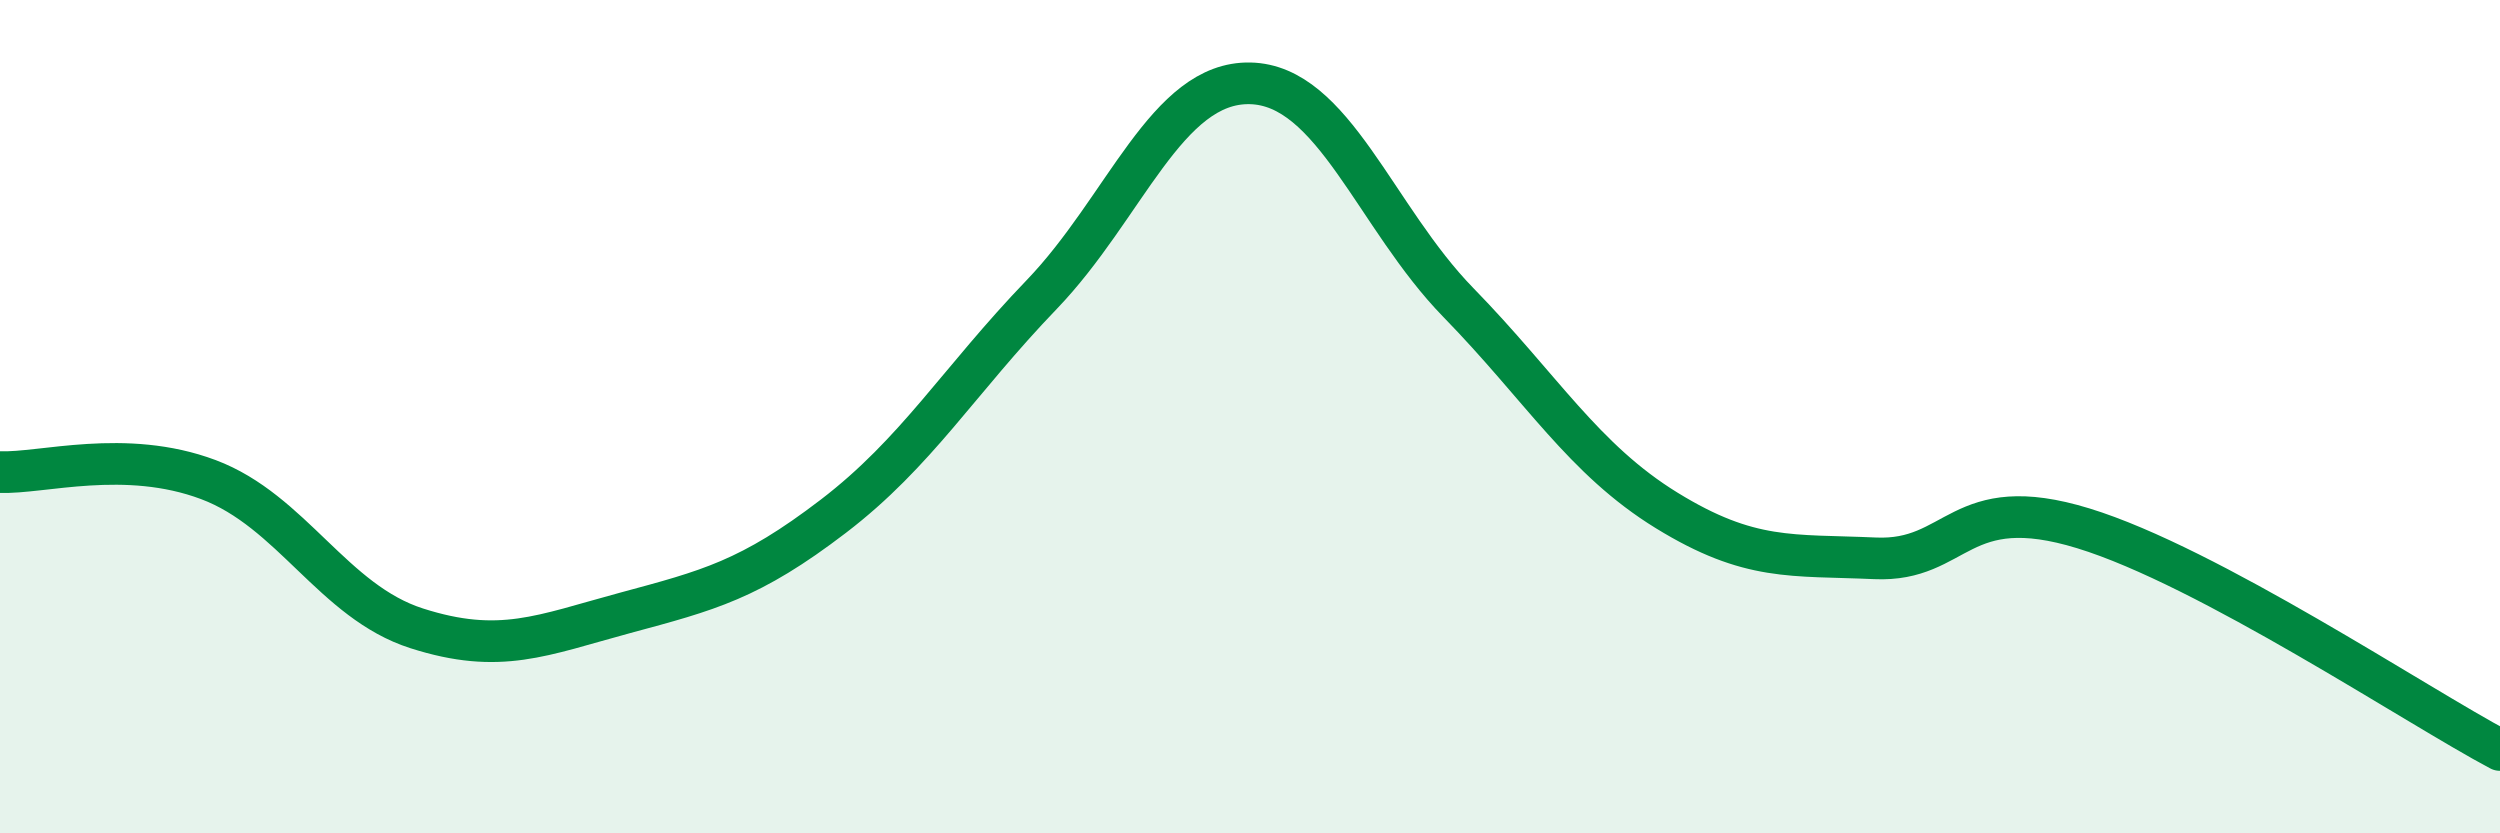
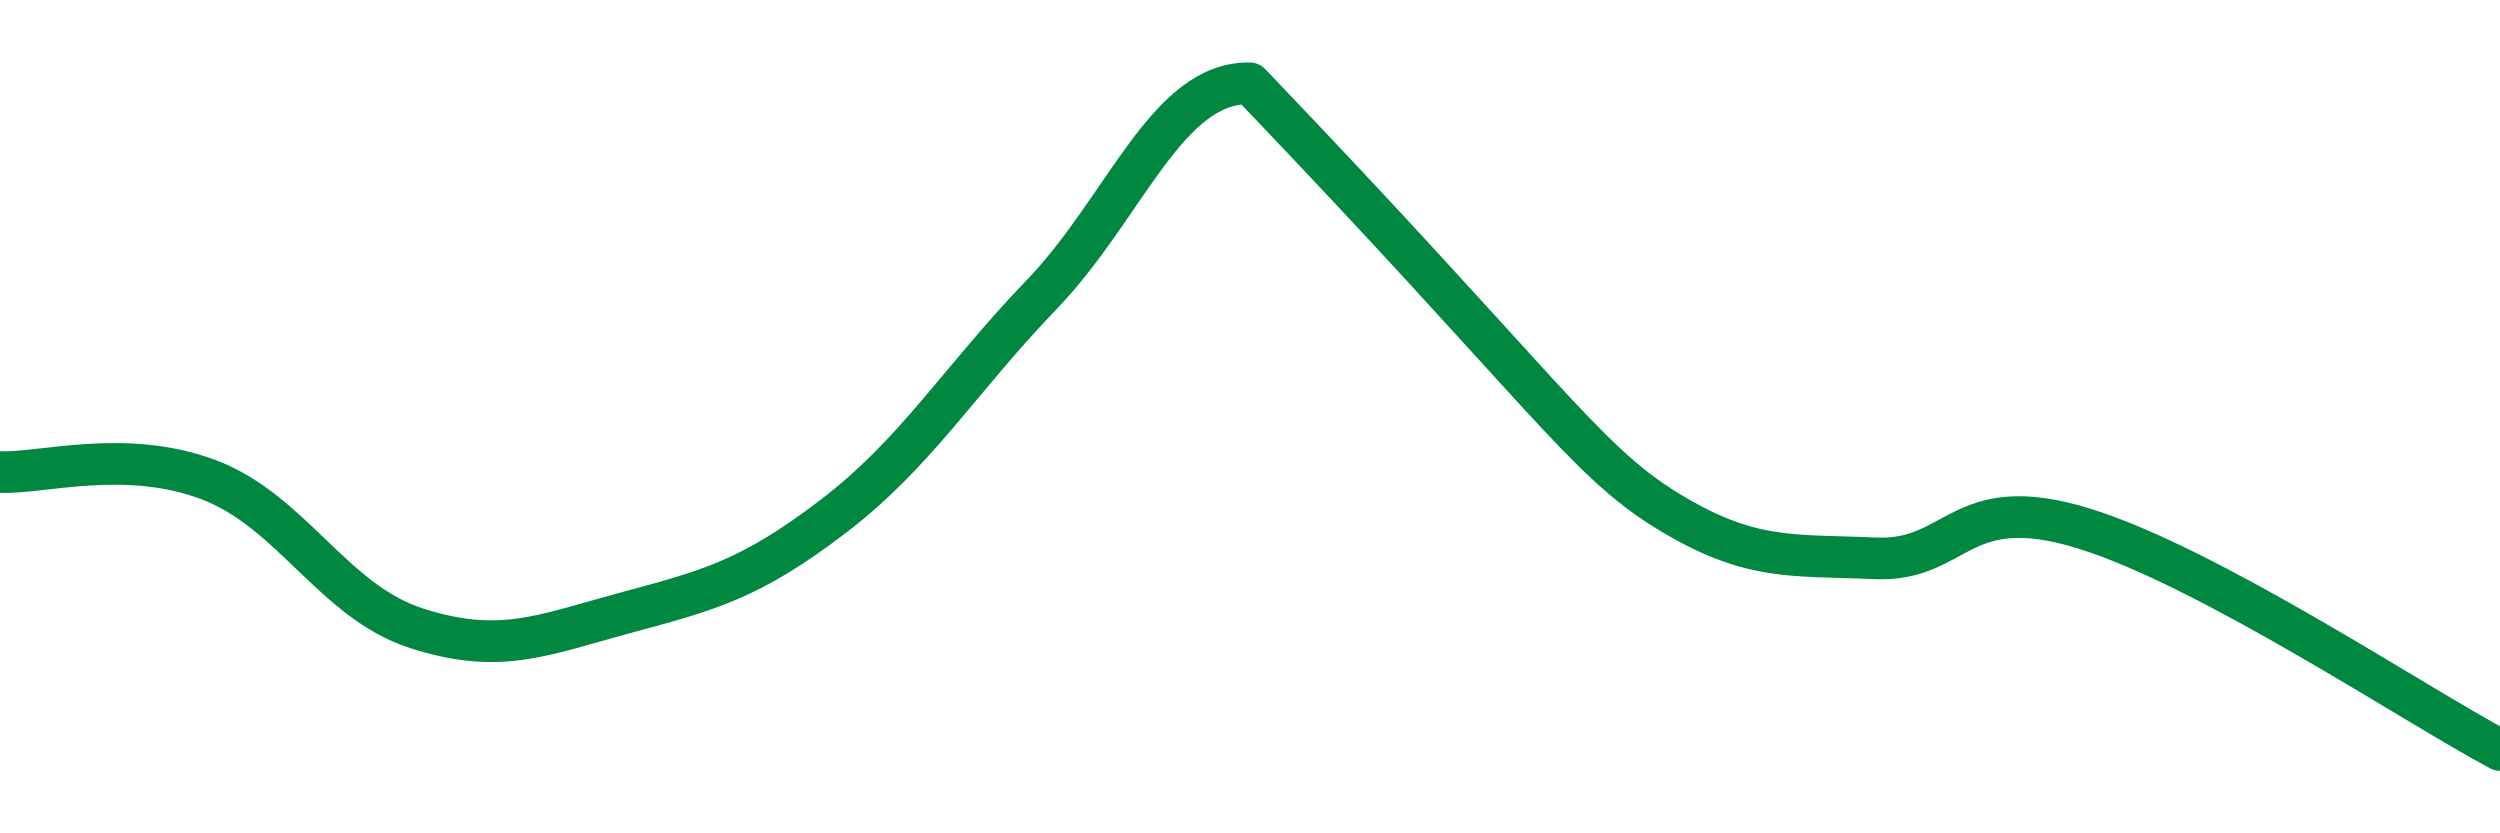
<svg xmlns="http://www.w3.org/2000/svg" width="60" height="20" viewBox="0 0 60 20">
-   <path d="M 0,11.33 C 1,11.37 3,10.76 5,11.51 C 7,12.26 8,14.44 10,15.08 C 12,15.72 13,15.25 15,14.71 C 17,14.17 18,13.92 20,12.39 C 22,10.86 23,9.15 25,7.07 C 27,4.99 28,1.96 30,2 C 32,2.04 33,5.21 35,7.26 C 37,9.31 38,11.02 40,12.25 C 42,13.48 43,13.31 45,13.4 C 47,13.49 47,11.76 50,12.68 C 53,13.6 58,16.94 60,18L60 20L0 20Z" fill="#008740" opacity="0.1" stroke-linecap="round" stroke-linejoin="round" />
-   <path d="M 0,11.33 C 1,11.37 3,10.76 5,11.51 C 7,12.26 8,14.44 10,15.08 C 12,15.72 13,15.25 15,14.71 C 17,14.17 18,13.92 20,12.39 C 22,10.86 23,9.15 25,7.07 C 27,4.99 28,1.96 30,2 C 32,2.04 33,5.21 35,7.26 C 37,9.31 38,11.02 40,12.25 C 42,13.48 43,13.31 45,13.4 C 47,13.49 47,11.76 50,12.68 C 53,13.6 58,16.94 60,18" stroke="#008740" stroke-width="1" fill="none" stroke-linecap="round" stroke-linejoin="round" />
+   <path d="M 0,11.33 C 1,11.37 3,10.76 5,11.51 C 7,12.26 8,14.44 10,15.08 C 12,15.72 13,15.25 15,14.71 C 17,14.17 18,13.92 20,12.39 C 22,10.86 23,9.15 25,7.07 C 27,4.99 28,1.96 30,2 C 37,9.31 38,11.02 40,12.25 C 42,13.48 43,13.31 45,13.4 C 47,13.49 47,11.76 50,12.68 C 53,13.6 58,16.94 60,18" stroke="#008740" stroke-width="1" fill="none" stroke-linecap="round" stroke-linejoin="round" />
</svg>